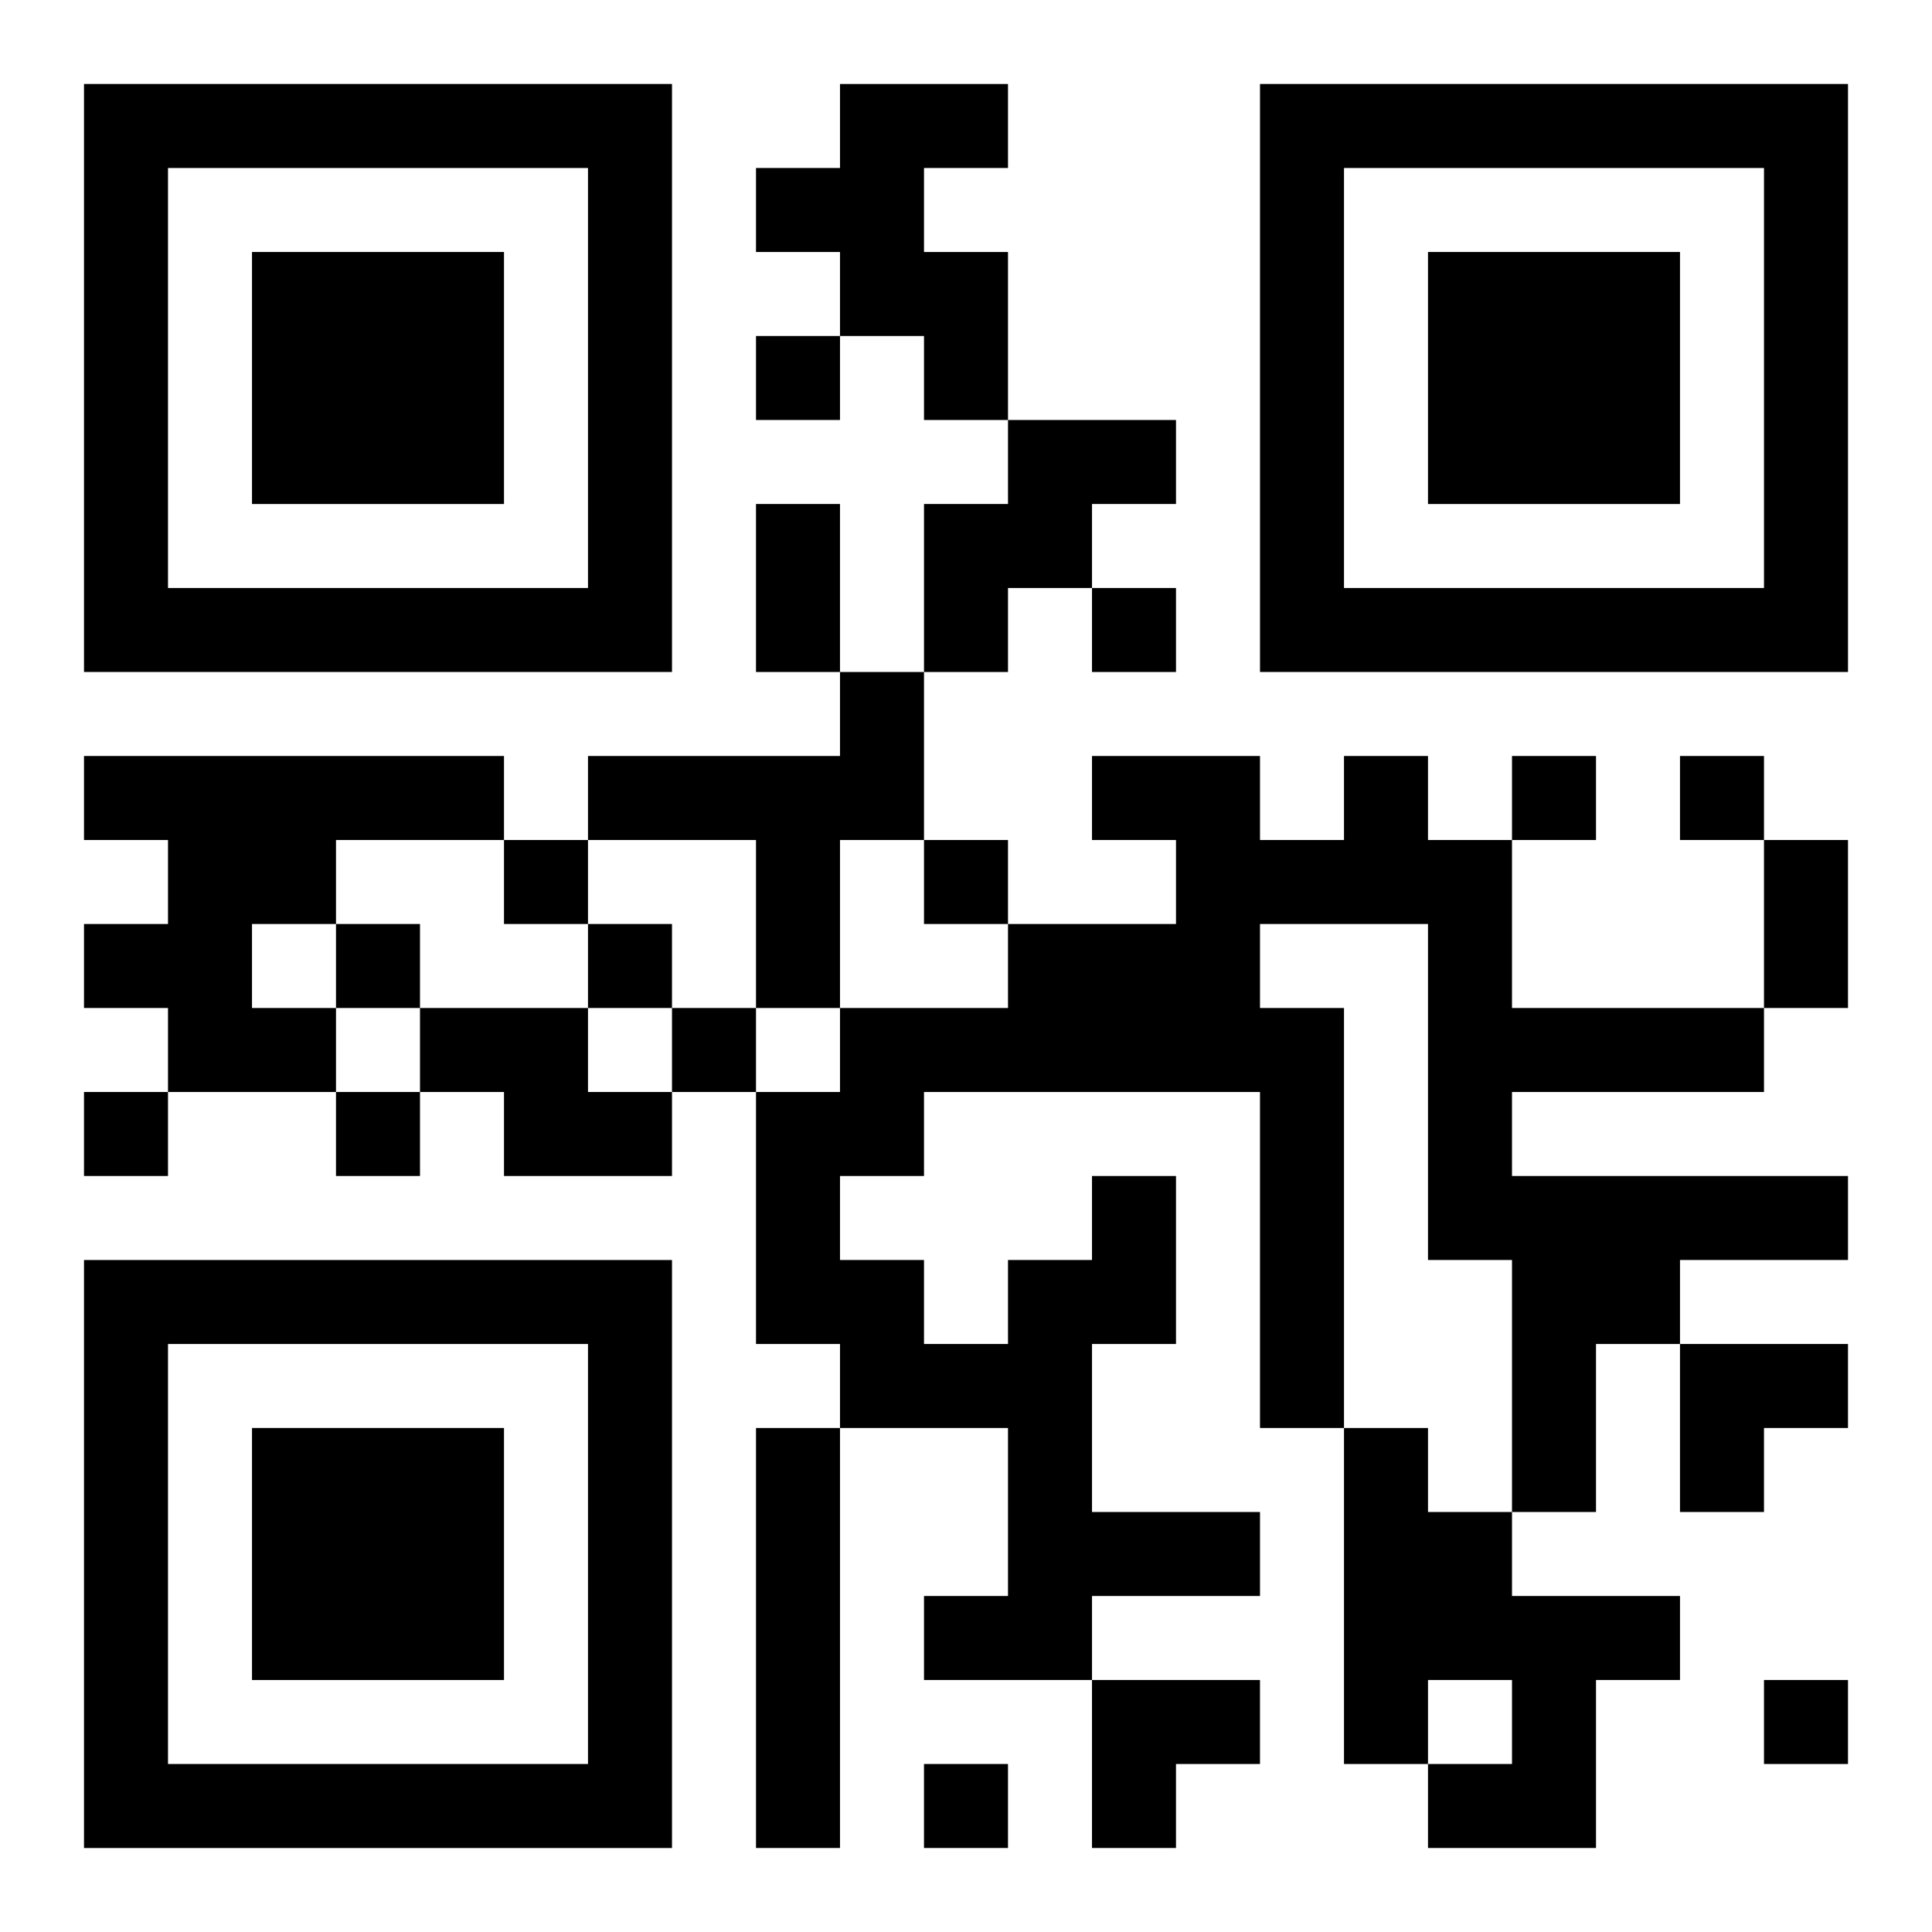
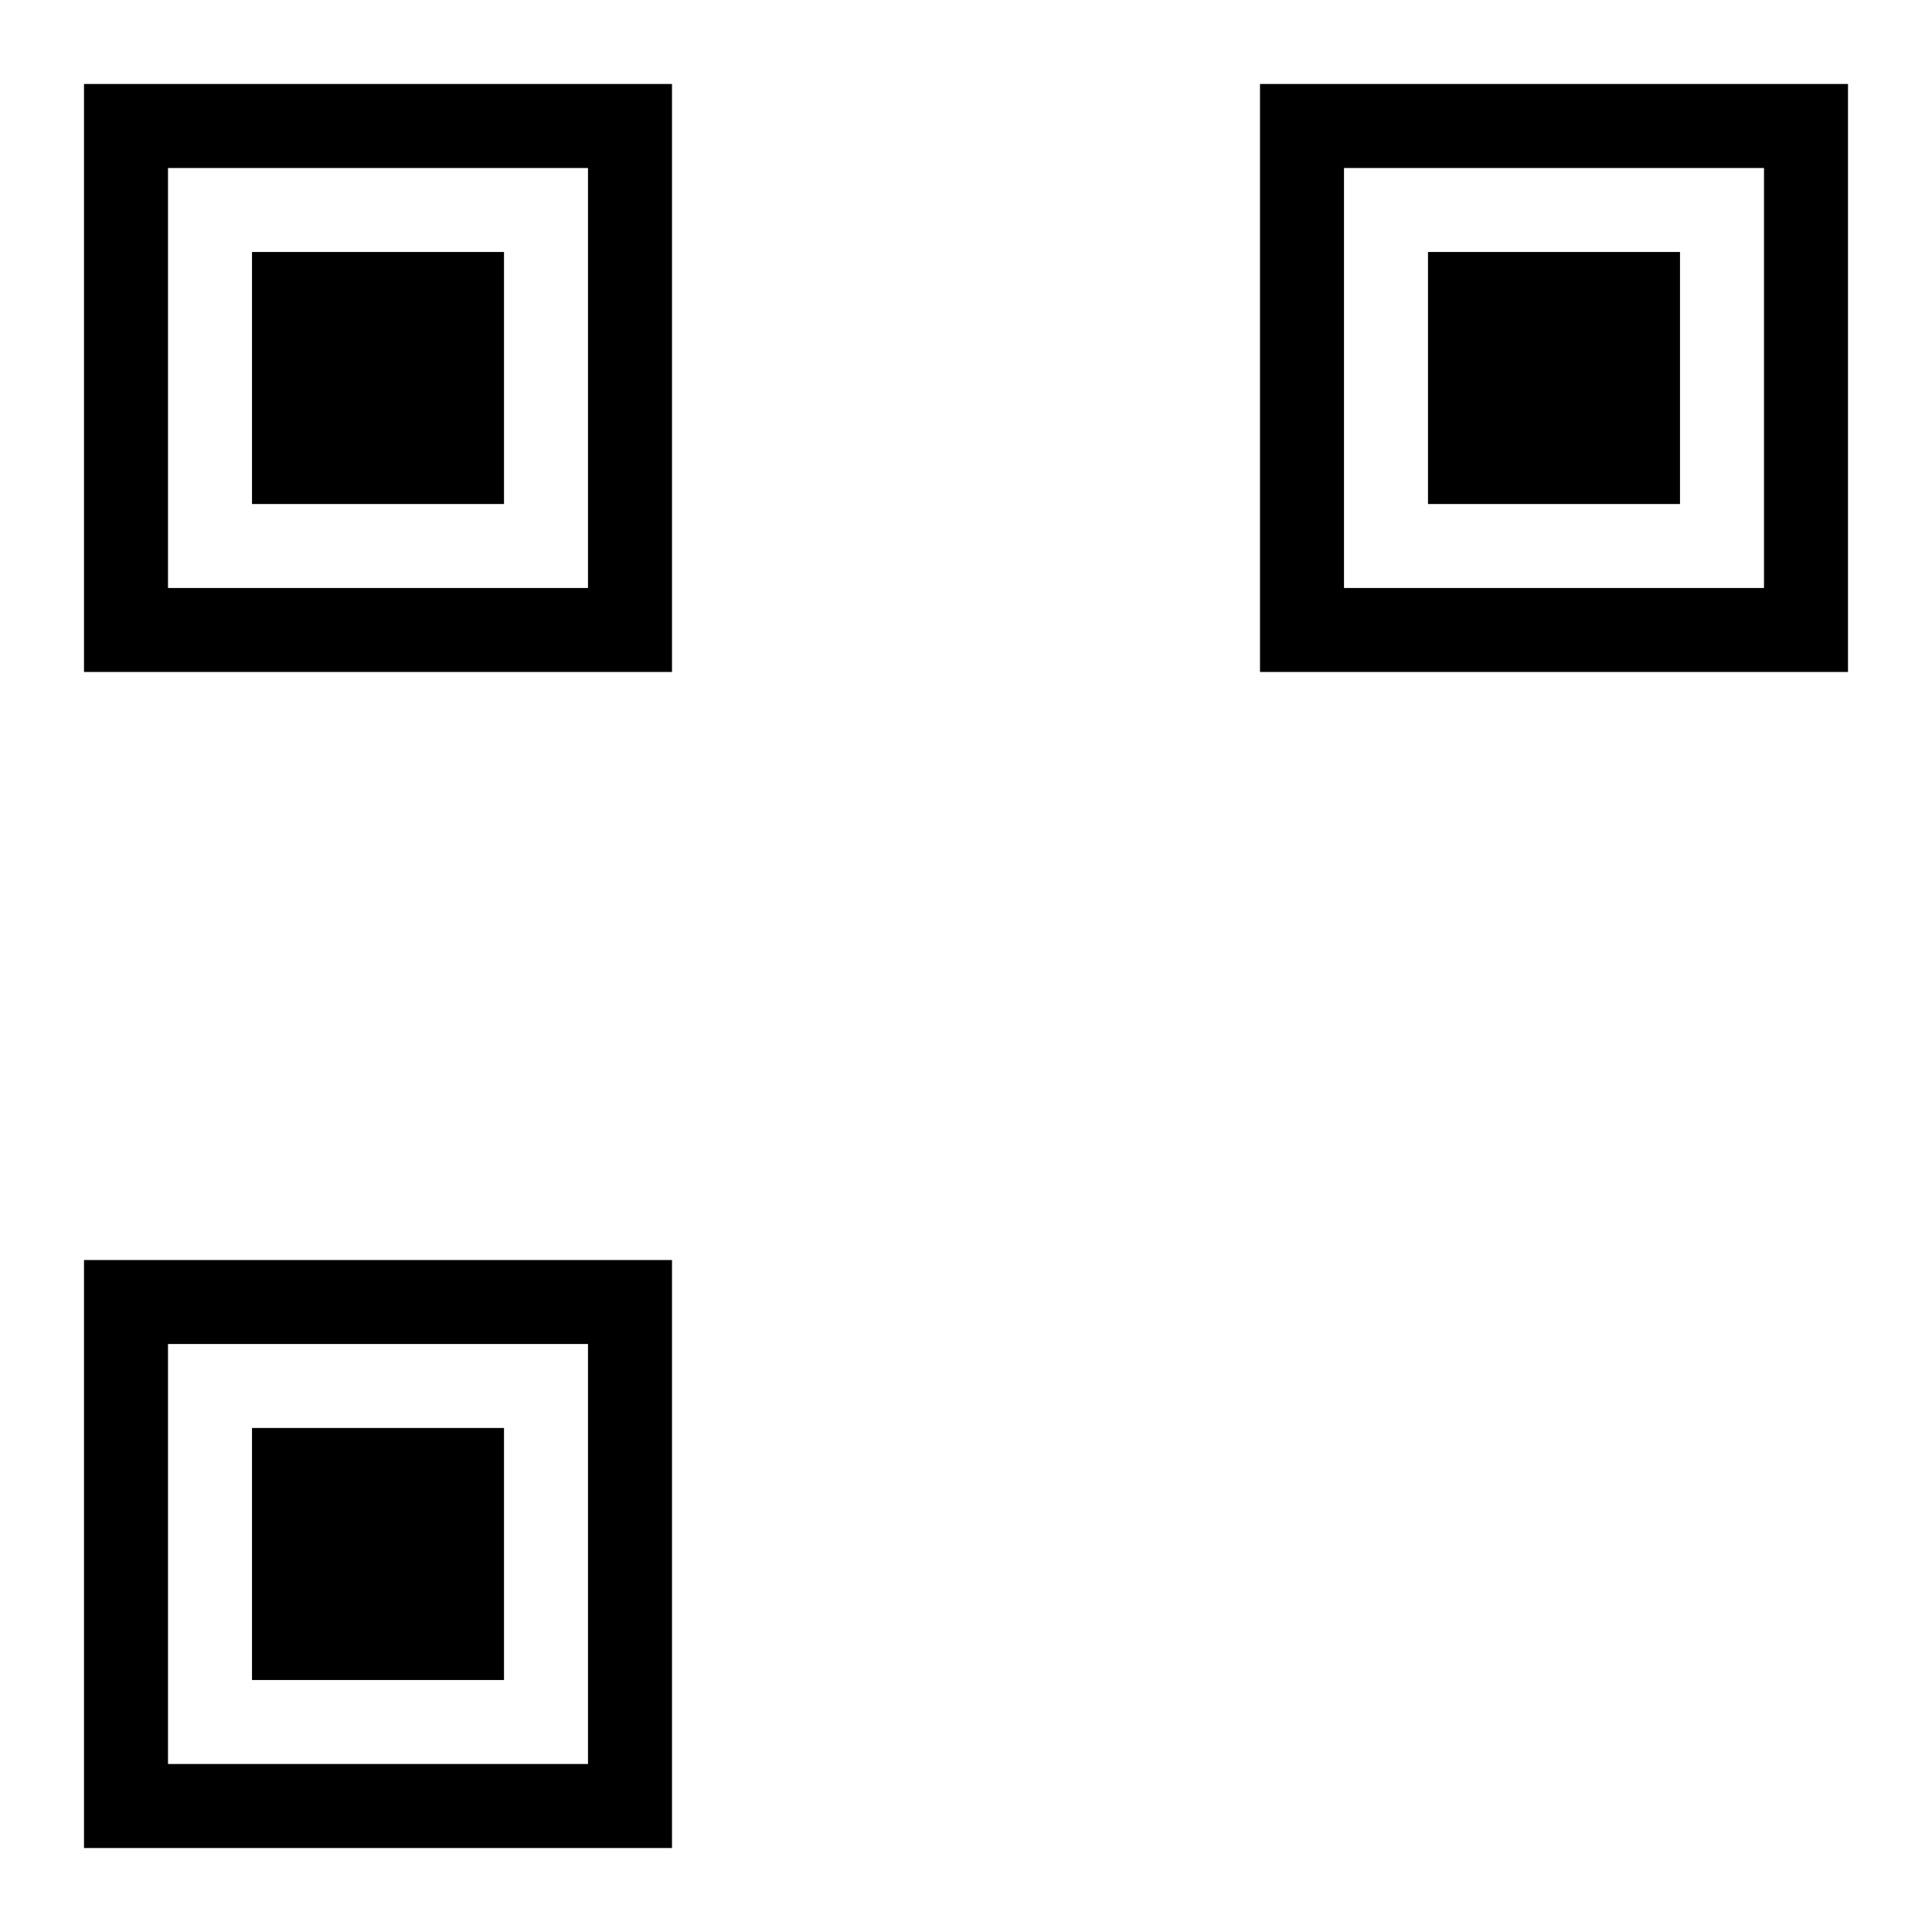
<svg xmlns="http://www.w3.org/2000/svg" xmlns:xlink="http://www.w3.org/1999/xlink" width="250" height="250" baseProfile="full" version="1.1" viewBox="-1 -1 23 23">
  <symbol id="a">
    <path d="m0 7v7h7v-7h-7zm1 1h5v5h-5v-5zm1 1v3h3v-3h-3z" />
  </symbol>
  <use y="-7" xlink:href="#a" />
  <use y="7" xlink:href="#a" />
  <use x="14" y="-7" xlink:href="#a" />
-   <path d="m9 0h2v1h-1v1h1v2h-1v-1h-1v-1h-1v-1h1v-1m2 4h2v1h-1v1h-1v1h-1v-2h1v-1m-2 3h1v2h-1v2h-1v-2h-2v-1h3v-1m-9 1h5v1h-2v1h-1v1h1v1h-2v-1h-1v-1h1v-1h-1v-1m4 3h2v1h1v1h-2v-1h-1v-1m8 2h1v2h-1v2h2v1h-2v1h-2v-1h1v-2h-2v-1h-1v-3h1v-1h2v-1h2v-1h-1v-1h2v1h1v-1h1v1h1v2h3v1h-3v1h4v1h-2v1h-1v2h-1v-3h-1v-4h-2v1h1v5h-1v-4h-4v1h-1v1h1v1h1v-1h1v-1m-4 3h1v5h-1v-5m7 0h1v1h1v1h2v1h-1v2h-2v-1h1v-1h-1v1h-1v-4m-7-13v1h1v-1h-1m4 3v1h1v-1h-1m5 2v1h1v-1h-1m2 0v1h1v-1h-1m-14 1v1h1v-1h-1m5 0v1h1v-1h-1m-7 1v1h1v-1h-1m3 0v1h1v-1h-1m1 1v1h1v-1h-1m-7 1v1h1v-1h-1m3 0v1h1v-1h-1m17 7v1h1v-1h-1m-10 1v1h1v-1h-1m-2-15h1v2h-1v-2m12 4h1v2h-1v-2m-1 6h2v1h-1v1h-1zm-7 4h2v1h-1v1h-1z" />
</svg>